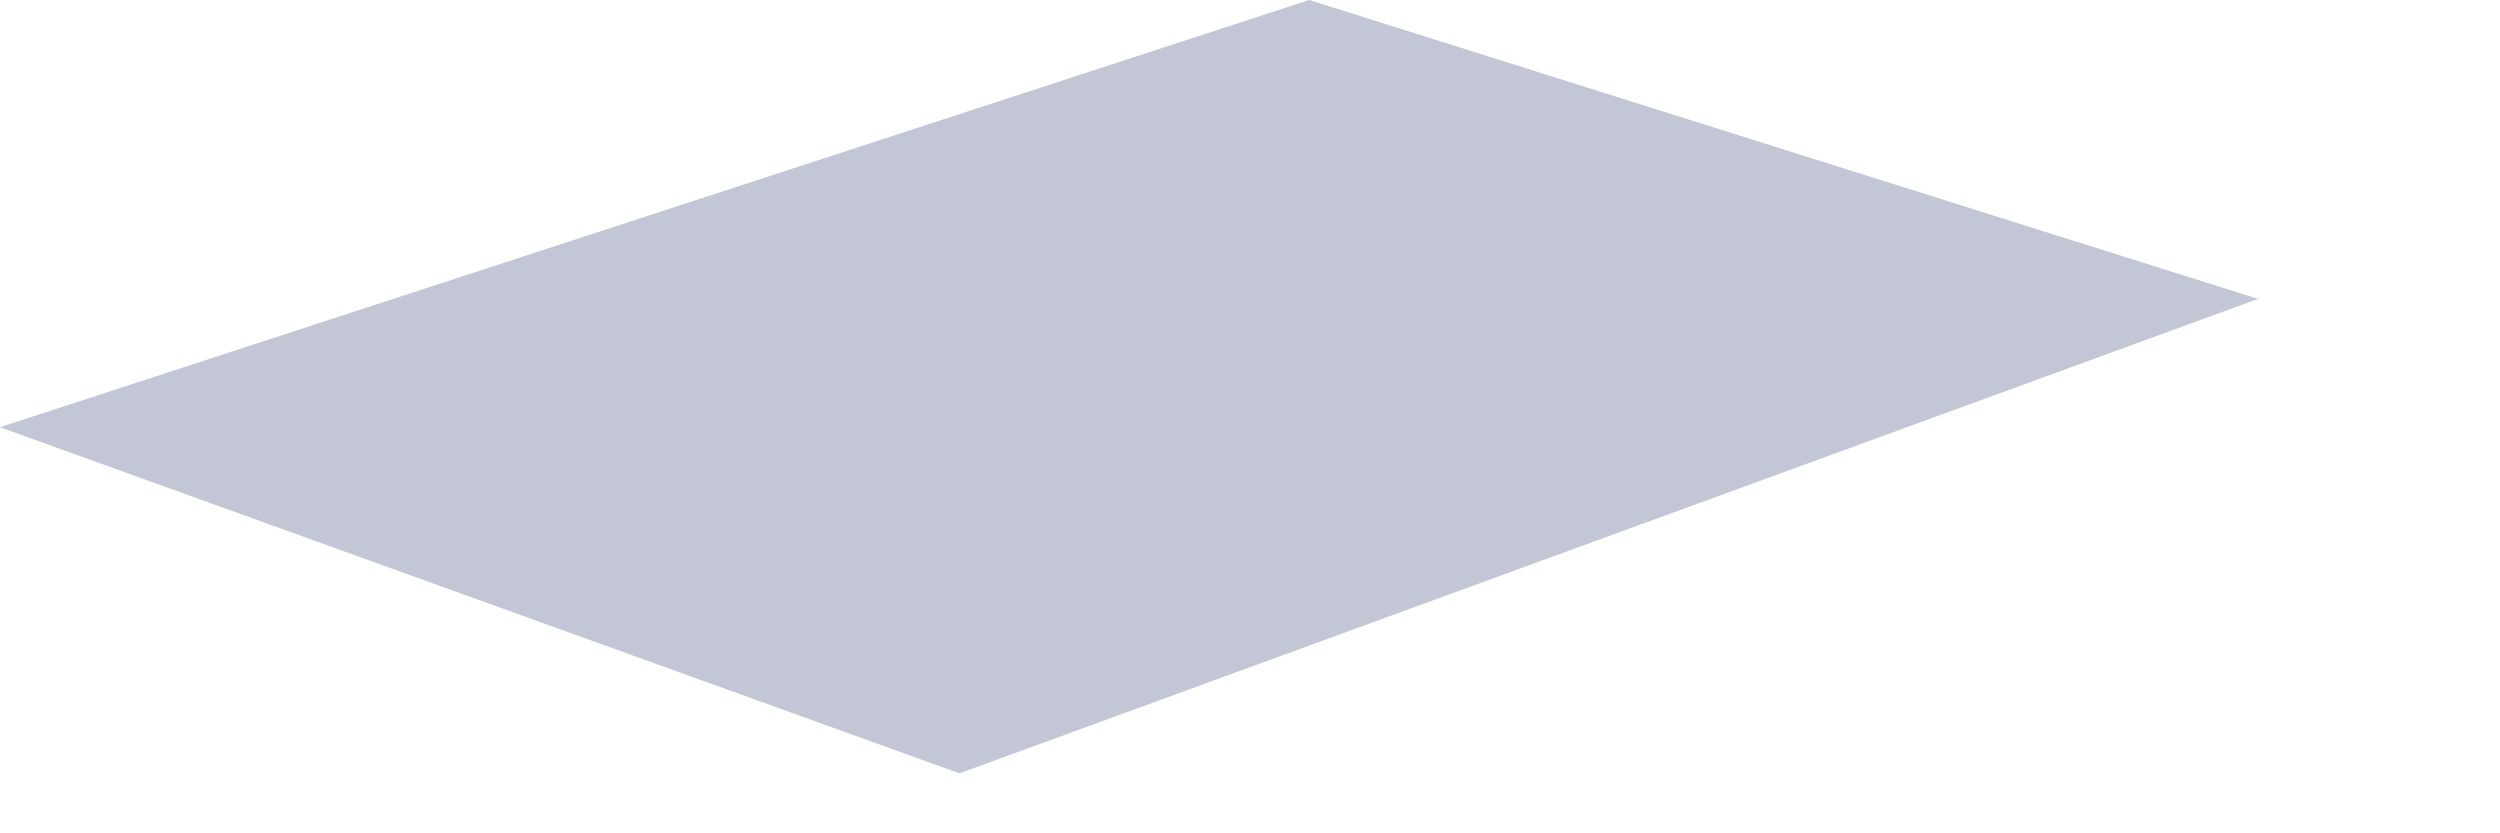
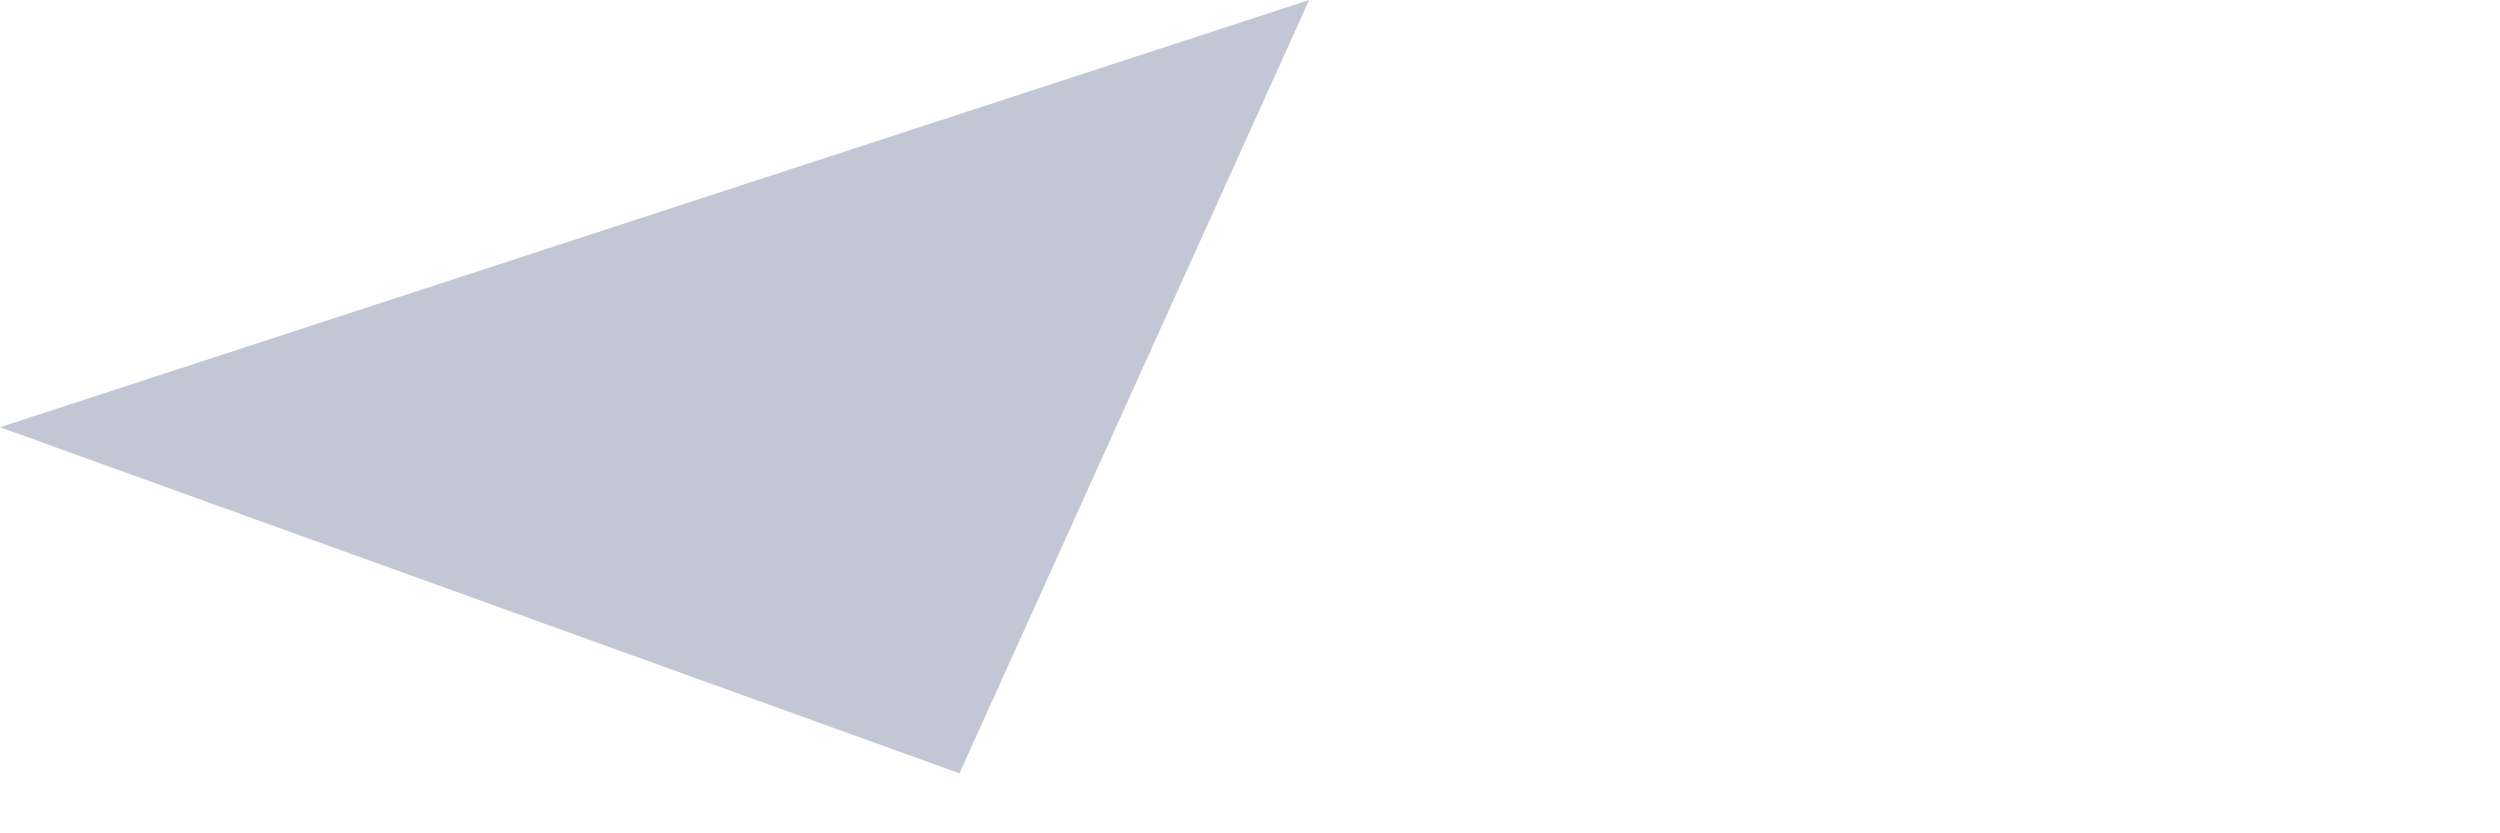
<svg xmlns="http://www.w3.org/2000/svg" fill="none" height="100%" overflow="visible" preserveAspectRatio="none" style="display: block;" viewBox="0 0 9 3" width="100%">
-   <path d="M3.454 2.784L0 1.538L4.713 0L8.129 1.076L3.454 2.784Z" fill="#C3C6D5" id="Vector" />
+   <path d="M3.454 2.784L0 1.538L4.713 0L3.454 2.784Z" fill="#C3C6D5" id="Vector" />
</svg>